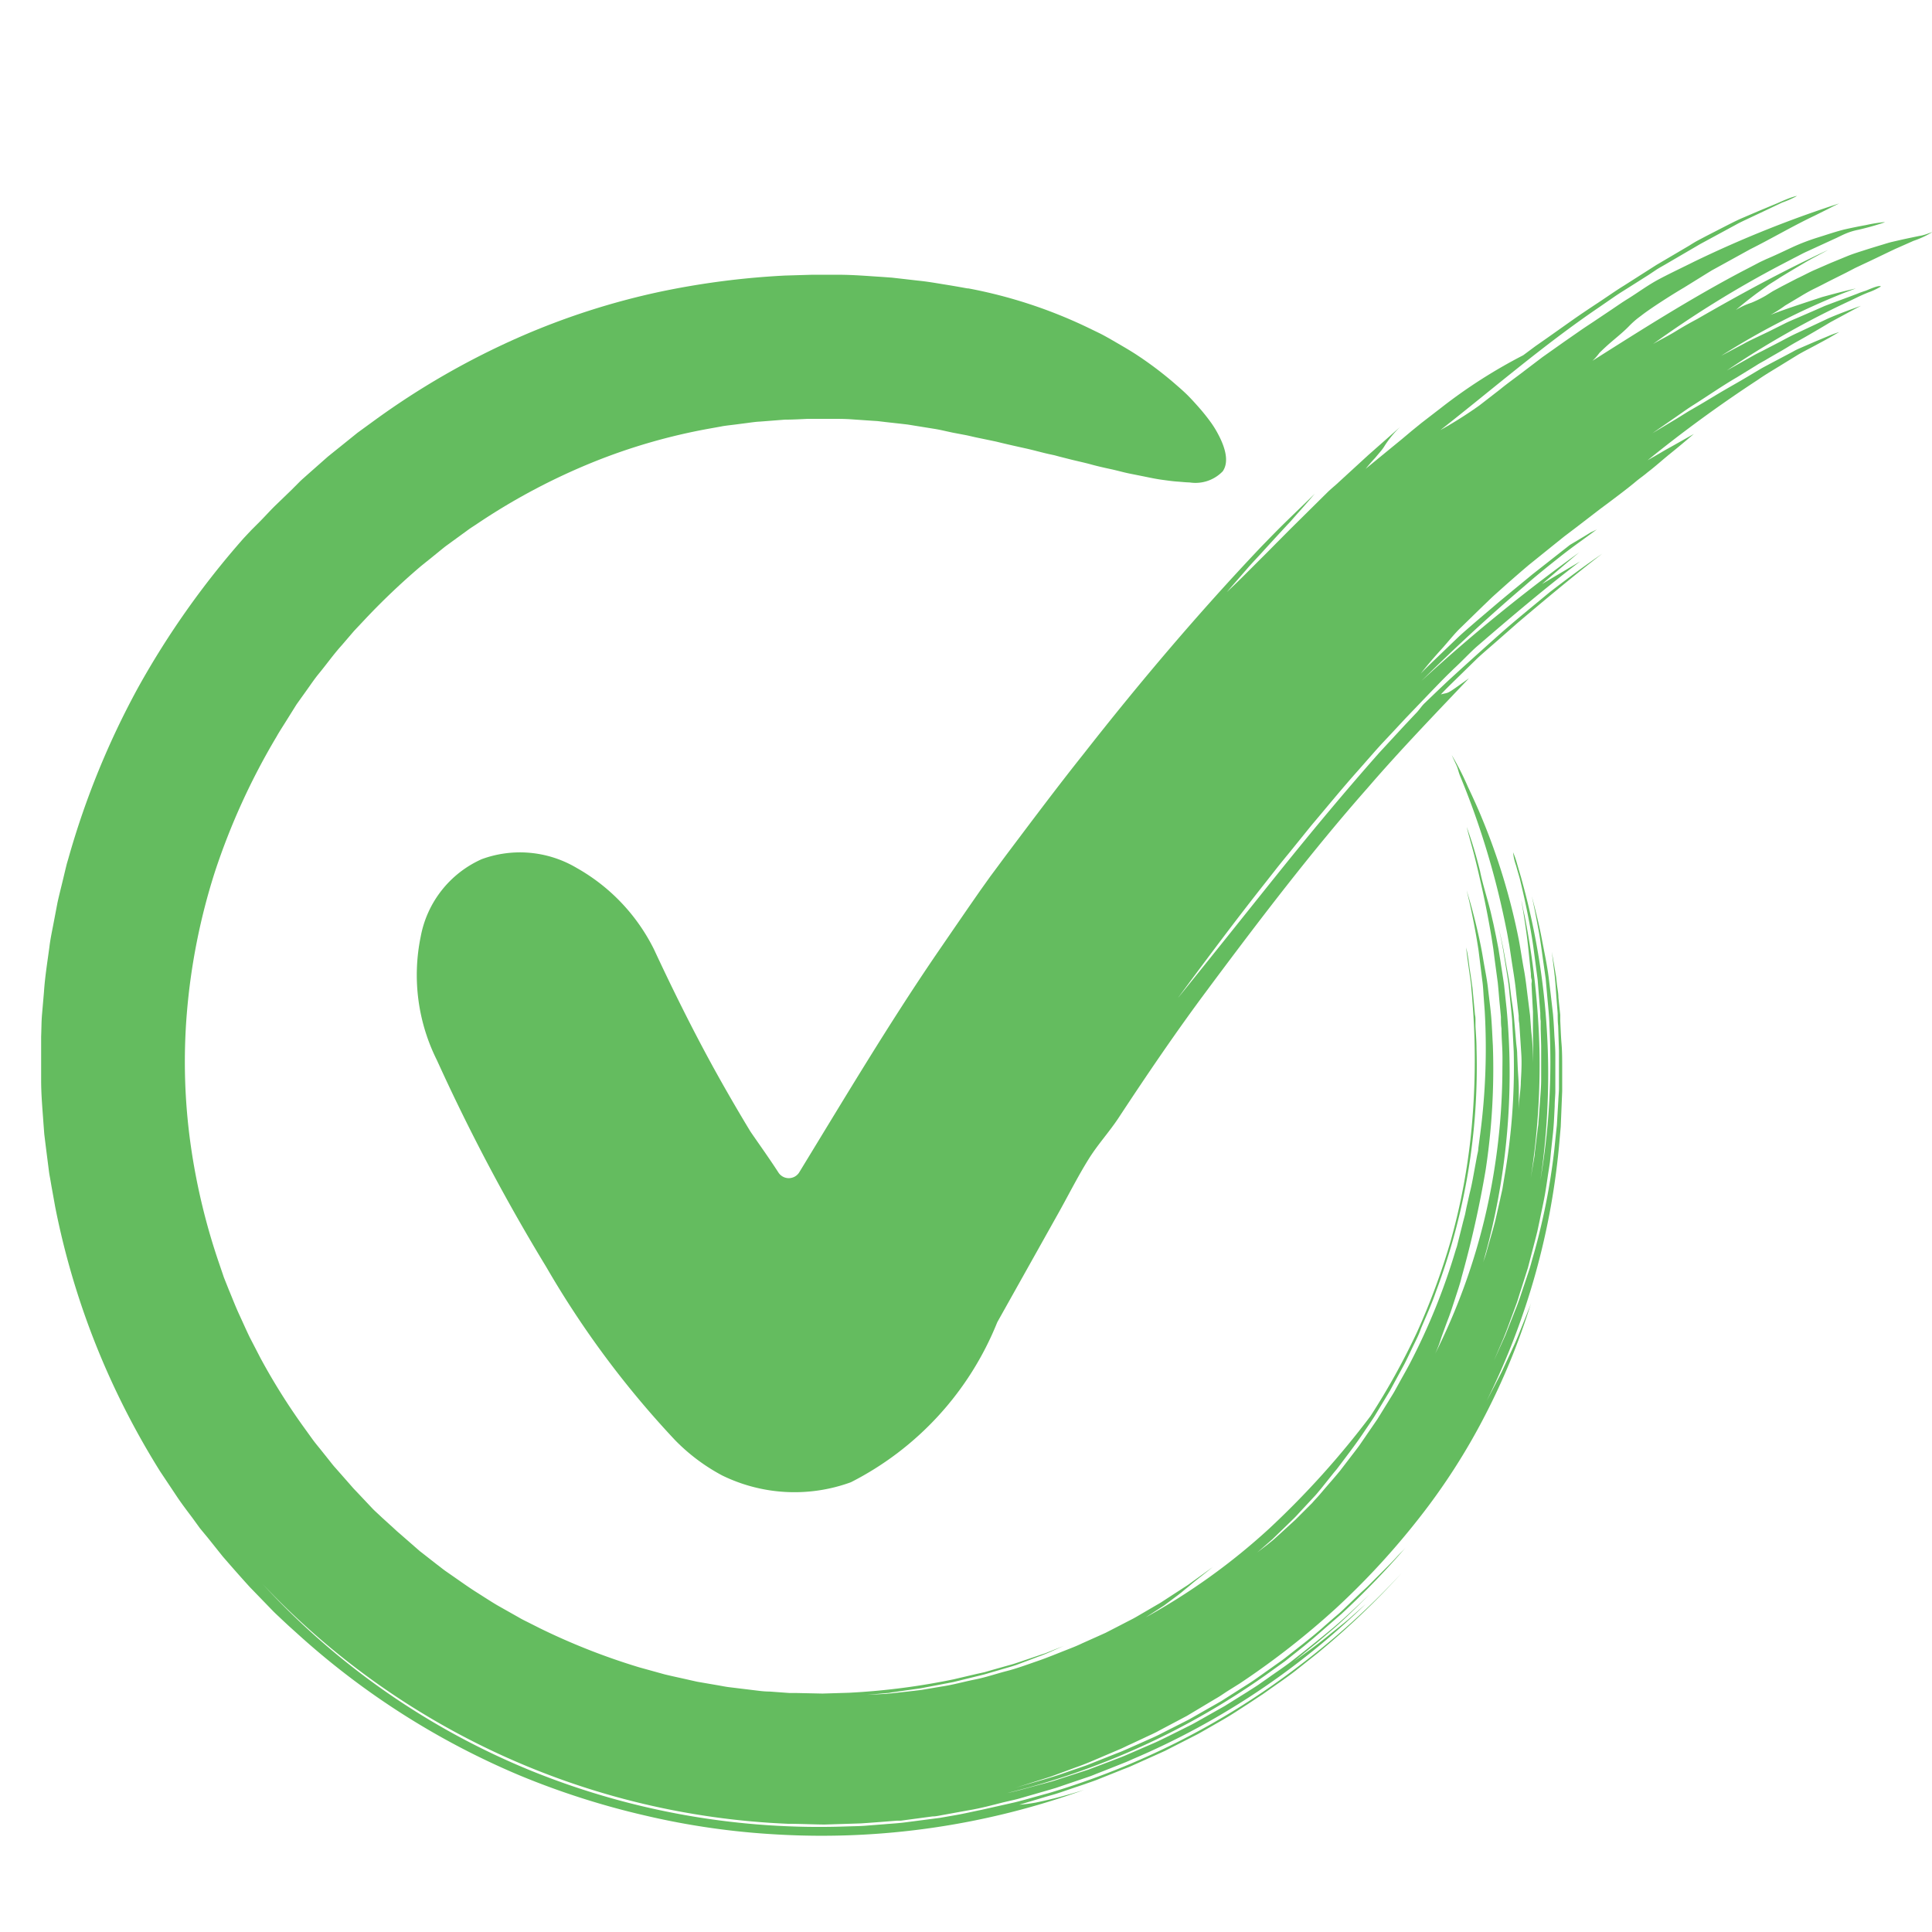
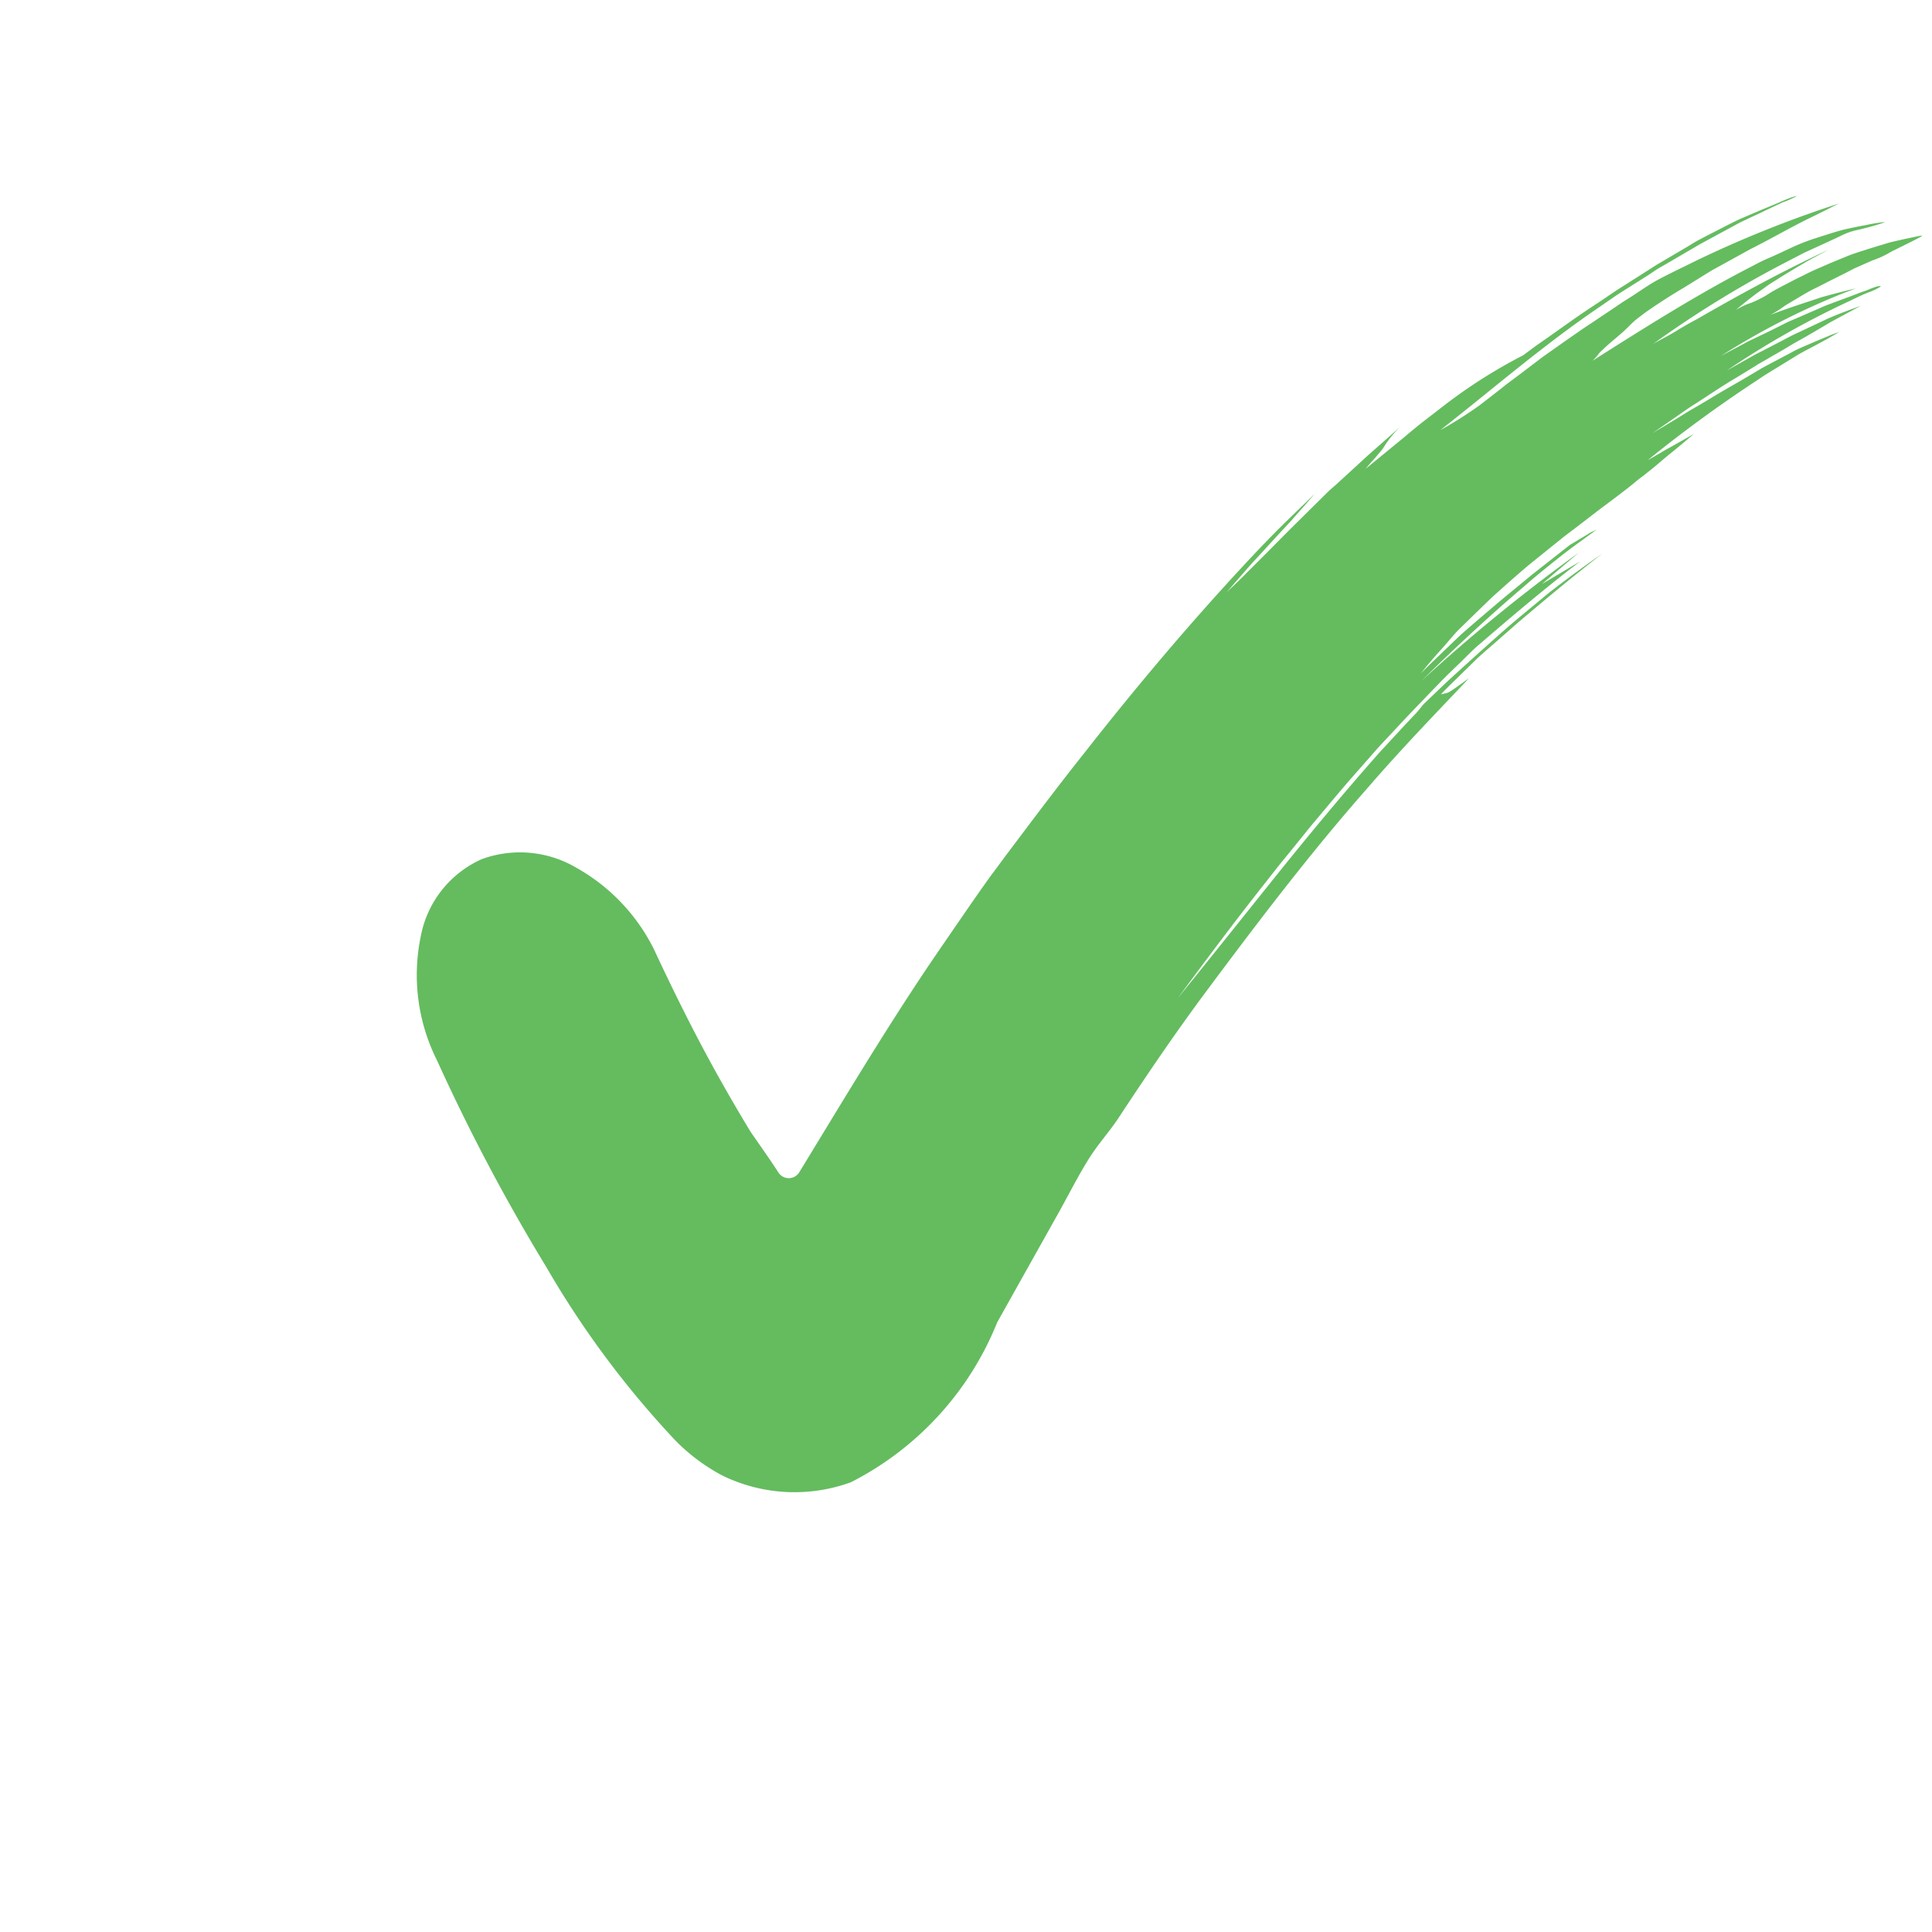
<svg xmlns="http://www.w3.org/2000/svg" width="24" height="24" viewBox="0 0 24 24">
  <defs>
    <style>.a{fill:none;}.b{fill:#64bc5f;}</style>
  </defs>
  <g transform="translate(-1053 -409)">
    <g transform="translate(-2335.173 -1347.682)">
      <rect class="a" width="24" height="24" transform="translate(3388.173 1756.681)" />
    </g>
    <g transform="translate(-2351.416 -975.769)">
      <g transform="translate(3404.916 1388.158)">
-         <path class="b" d="M3422.553,1407.264q.076.184.145.371.137.373.245.758c.072.255.133.514.185.774.014.065.024.131.037.2l.03.2c.02.131.043.262.055.394l.021.189.011.094c0,.032,0,.064.007.095.009.127.017.254.025.38s0,.235-.006.352c0,.055-.009.122-.015.187a1.714,1.714,0,0,0-.01.185c0-.094,0-.19,0-.286s-.01-.193-.014-.289l-.006-.145c0-.048-.009-.1-.013-.146-.008-.1-.017-.194-.025-.292s-.025-.194-.038-.291l-.018-.145c-.007-.048-.017-.1-.025-.144l-.052-.287c-.019-.095-.04-.189-.062-.282.028.127.054.254.073.383l.031.193c.01.064.021.129.027.194.013.13.028.26.039.39l.02.392a7.935,7.935,0,0,1-.117,1.567l-.022.134c-.009.045-.02.089-.029.133l-.06.265c-.022.088-.048.175-.073.262l-.037.131c-.011.044-.028.086-.042.129a8.549,8.549,0,0,0,.292-3.148l-.032-.3c-.014-.1-.031-.2-.046-.3l-.024-.15-.029-.149-.031-.149-.034-.148c-.041-.17-.1-.346-.134-.515a5.433,5.433,0,0,0-.166-.551l.008.033c.027.111.066.238.093.349.036.142.068.285.1.429q.06.278.107.559l.022.141.018.142.038.283c.01.095.016.19.026.284l.013.142c0,.048,0,.095.007.142,0,.1.008.19.011.285s0,.19,0,.285a8.131,8.131,0,0,1-.218,1.78,7.769,7.769,0,0,1-.617,1.691,1.533,1.533,0,0,0,.076-.2c.025-.07.051-.141.077-.211.035-.087.063-.178.093-.269l.044-.135c.014-.045.028-.089.038-.134a12.913,12.913,0,0,0,.3-1.339,8.357,8.357,0,0,0,.089-1.541c-.007-.121-.011-.24-.021-.359s-.027-.237-.04-.355-.039-.234-.058-.352c-.01-.059-.02-.117-.032-.176s-.024-.117-.038-.175q-.059-.259-.137-.511.091.369.148.746l.047.378c.009.063.012.126.016.189l.014.189a8.183,8.183,0,0,1-.055,1.515l-.025.189c0,.031-.01.063-.016.094l-.017.093c-.024.125-.043.25-.075.373-.013.058-.026.116-.039.174l-.018.088-.023.087-.044.175-.022.087-.011.044-.014.042a7.919,7.919,0,0,1-.573,1.418c-.041.078-.085.154-.128.232l-.064.116c-.022.038-.046.075-.069.113l-.139.225c-.049.073-.1.145-.15.219l-.075.109c-.026.036-.053.071-.08.106l-.161.21c-.056.068-.114.135-.171.2l-.085.1c-.029.033-.06.065-.09.1l-.207.207-.187.171-.082.074c-.026.023-.053.043-.077.063-.049.038-.093.071-.13.1l.187-.163.179-.173.089-.087c.03-.029.057-.06.085-.09l.169-.182c.029-.03.054-.063.081-.094l.08-.1.08-.1.04-.048.038-.05c.1-.133.2-.263.292-.4.046-.069.094-.137.138-.206l.128-.212.064-.106.059-.109.118-.217c.038-.073.072-.148.108-.222s.074-.147.1-.224c.063-.151.132-.3.185-.455a7.933,7.933,0,0,0,.505-3.02c0-.093-.008-.186-.013-.28l0-.07c0-.023,0-.047-.006-.07l-.013-.14-.019-.2c-.009-.066-.019-.132-.029-.2-.014-.086-.022-.188-.043-.271l-.007-.027c.008.06.015.124.024.188s.018.129.027.189l.013.1c0,.033.005.065.008.1l.015.2a9.113,9.113,0,0,1-.017,1.453,7.89,7.89,0,0,1-.266,1.432,8.562,8.562,0,0,1-.413,1.116,8.834,8.834,0,0,1-.578,1.043,10.758,10.758,0,0,1-1.261,1.4,7.938,7.938,0,0,1-1.531,1.1c.094-.061.169-.109.229-.148l.134-.1c.066-.049.091-.07.112-.088s.04-.031.087-.072.126-.1.271-.217l-.239.172c-.031.022-.062.047-.1.07l-.111.072-.117.076c-.04.026-.079.053-.121.076l-.245.143c-.04.024-.079.044-.117.063l-.108.056-.175.09-.1.045-.19.085c-.059.029-.121.053-.182.077-.123.048-.247.1-.375.144s-.254.091-.379.123-.258.078-.394.105-.274.067-.418.088l-.219.037c-.037.007-.075.01-.113.015l-.114.013c-.077.008-.155.018-.235.025l-.242.013.164-.015.079-.007c.026,0,.051-.007.076-.01l.28-.04.064-.009.063-.012.121-.023.224-.043.386-.095.342-.1.048-.015.045-.017.083-.031.15-.057c.1-.034.193-.08.32-.135l-.111.044-.075.03c-.026.011-.054.022-.085.031l-.194.066c-.068.022-.138.049-.211.068l-.213.06-.1.029-.1.022-.281.066a8.56,8.56,0,0,1-1.3.167l-.329.01-.329-.007c-.028,0-.055,0-.083,0l-.082-.006-.164-.012c-.055,0-.11-.006-.164-.013l-.164-.02-.164-.02c-.055-.006-.108-.018-.163-.027l-.163-.028-.081-.014-.081-.018c-.107-.025-.215-.047-.322-.073l-.318-.088a8.2,8.2,0,0,1-1.225-.481l-.135-.068c-.045-.023-.091-.044-.134-.07l-.264-.149c-.087-.051-.171-.107-.257-.161s-.168-.112-.251-.17l-.125-.087c-.042-.028-.08-.061-.121-.091l-.119-.093-.06-.047-.03-.023-.029-.025-.229-.2c-.039-.032-.074-.068-.111-.1l-.11-.1c-.035-.034-.072-.066-.106-.1l-.1-.106-.1-.106c-.017-.018-.034-.035-.05-.053l-.048-.055-.169-.192c-.026-.028-.052-.062-.082-.1l-.095-.119c-.034-.043-.073-.088-.109-.138l-.116-.161a7.883,7.883,0,0,1-.528-.844l-.136-.263c-.044-.091-.086-.187-.131-.284s-.084-.2-.126-.3l-.063-.158c-.018-.054-.037-.109-.056-.165a7.979,7.979,0,0,1-.354-1.465,7.388,7.388,0,0,1-.049-1.663,7.857,7.857,0,0,1,.348-1.746,8.423,8.423,0,0,1,.766-1.679c.038-.068.081-.132.123-.2l.125-.2.135-.189c.045-.063.088-.127.137-.187.1-.121.187-.245.291-.36l.15-.175.157-.167a8.682,8.682,0,0,1,.657-.624c.057-.048.116-.093.173-.14l.086-.07c.029-.023.057-.047.087-.068l.177-.129.088-.064c.029-.021.06-.04.09-.06a7.894,7.894,0,0,1,1.463-.779,7.313,7.313,0,0,1,1.416-.41l.167-.03c.027-.006.055-.009.083-.013l.083-.01.162-.021c.053-.007.106-.015.158-.017l.306-.024c.1,0,.2-.006.289-.01.047,0,.093,0,.138,0l.133,0c.087,0,.172,0,.252.005l.232.016.108.007.1.012.189.021.086.01.08.013.261.042c.071.012.125.026.16.033l.055.012.158.03c.052.01.1.023.155.034l.154.032.076.016.074.018c.1.024.2.046.295.067s.189.048.282.069l.07.015.067.018.134.034c.088.022.175.04.258.063s.165.041.244.058.154.039.228.054.146.029.214.043.132.027.2.036.122.017.179.021.108.01.157.011a.47.47,0,0,0,.411-.138c.07-.1.051-.255-.051-.45a1.225,1.225,0,0,0-.092-.152q-.056-.078-.126-.161c-.048-.055-.1-.114-.157-.172s-.123-.114-.191-.173a4.517,4.517,0,0,0-.473-.353c-.089-.057-.184-.111-.282-.168-.049-.028-.1-.057-.151-.083l-.159-.077a5.983,5.983,0,0,0-1.476-.483l-.009,0c-.007,0-.106-.02-.287-.049-.09-.014-.2-.035-.331-.048l-.209-.024-.115-.013-.123-.009c-.167-.01-.352-.027-.553-.027l-.154,0c-.052,0-.106,0-.16,0l-.337.01a9.987,9.987,0,0,0-1.548.2,9.07,9.07,0,0,0-1.763.569,9.684,9.684,0,0,0-1.784,1.026l-.217.158-.211.17-.106.085-.053.043-.051.045-.206.182c-.034.031-.069.06-.1.092l-.1.1-.2.193c-.066.065-.128.135-.193.2l-.1.1c-.032.034-.064.068-.094.1a10.522,10.522,0,0,0-1.312,1.856,10.187,10.187,0,0,0-.865,2.12l-.02.068-.017.069-.033.138c-.022.092-.046.184-.066.276l-.053.278c-.018.093-.037.184-.048.278-.025.186-.055.37-.067.555-.008.093-.016.185-.024.277s-.007.184-.011.275c0,.046,0,.091,0,.137s0,.091,0,.137c0,.091,0,.182,0,.272,0,.181.017.359.029.535l.01.132.016.131c.011.087.022.174.033.26.006.043.01.086.018.128s.015.084.022.126q.023.126.045.25a9.687,9.687,0,0,0,.551,1.83,9.855,9.855,0,0,0,.754,1.464l.2.3c.066.1.134.188.2.276l.095.131.1.121.183.229c.122.141.235.269.337.381l.277.286c.039.041.078.075.112.108l.091.085.111.1a9.7,9.7,0,0,0,2.761,1.76,9.851,9.851,0,0,0,1.566.5,9.38,9.38,0,0,0,1.623.233,9.6,9.6,0,0,0,3.823-.554,6,6,0,0,1-.6.158,2.073,2.073,0,0,1-.206.027l.333-.1c.055-.016.109-.03.162-.048l.159-.054.157-.053c.052-.019.1-.034.154-.055l.3-.12c.041-.017.089-.033.138-.056l.156-.07.167-.075.084-.038.08-.041.327-.167c.107-.06.214-.122.32-.183s.2-.125.3-.189l.151-.1.037-.024.037-.026.073-.052c.1-.07.2-.139.292-.21l.282-.224a9.86,9.86,0,0,0,1.041-.993,9.745,9.745,0,0,1-1.271,1.15,9.6,9.6,0,0,1-1.521.953,9.708,9.708,0,0,1-1.594.631c-.138.037-.275.078-.414.113l-.417.094c-.106.021-.2.044-.312.064l-.206.036-.208.027-.239.031c-.08.01-.161.014-.242.021l-.242.019c-.081.006-.162.006-.242.009a9.516,9.516,0,0,1-3.908-.693,9.289,9.289,0,0,1-3.333-2.318,9.516,9.516,0,0,0,6.531,2.978c.15,0,.3.008.45.009l.449-.014c.179-.012.313-.023.448-.034l.05,0,.051-.007.105-.014.239-.032c.037,0,.074-.008.111-.015l.11-.02.22-.04c.147-.024.292-.063.438-.1l.117-.027c.036-.008.068-.016.1-.026l.216-.062c.086-.025.129-.037.216-.063l.2-.068.2-.068c.034-.011.067-.024.1-.038l.1-.039.191-.076.09-.036.084-.037a9.437,9.437,0,0,0,2.886-1.923l-.214.19c-.073.061-.148.12-.223.18-.146.122-.3.231-.456.344l.246-.2c.042-.032.081-.067.12-.1l.118-.1c.16-.137.307-.287.458-.434-.159.149-.314.3-.482.439s-.337.274-.508.407c-.086.065-.177.125-.265.188l-.133.093c-.045.03-.091.058-.137.088l-.276.172-.283.16c-.047.026-.094.054-.142.078l-.146.073-.145.072c-.049.024-.1.049-.146.07l-.3.13-.074.032c-.025.011-.05.02-.075.03l-.152.058-.151.057-.076.029-.077.025-.308.1c-.026.008-.051.017-.077.024l-.078.021-.156.042c-.1.027-.207.058-.313.079a9.473,9.473,0,0,0,3.2-1.458l.248-.178.239-.19.12-.1.115-.1.23-.2a10.158,10.158,0,0,0,.8-.828c-.034.04-.079.081-.115.121s-.095.1-.144.149l-.148.148-.074.074c-.025.024-.051.047-.077.071l-.22.211c-.036.036-.075.068-.113.1l-.115.1c-.15.136-.313.258-.472.384-.039.032-.081.061-.122.09l-.124.088c-.083.058-.164.119-.25.172l-.256.163-.063.04-.066.038-.132.075-.135.077-.068.039-.071.036-.282.143c-.044.023-.09.044-.136.064l-.139.062-.14.062-.071.031-.072.028-.289.115-.073.029-.075.026-.152.052c-.2.074-.423.131-.653.2l.388-.123.047-.015.047-.017.092-.034.179-.066c.119-.041.237-.094.352-.143l.169-.072c.055-.022.106-.05.157-.072l.175-.082c.058-.028.118-.053.174-.085l.344-.182.334-.2c.028-.017.056-.032.083-.05l.08-.053.16-.1a9.959,9.959,0,0,0,1.2-.938,9.458,9.458,0,0,0,1.028-1.116,7.925,7.925,0,0,0,.82-1.277,8.472,8.472,0,0,0,.573-1.4c-.015.047-.035.092-.052.137l-.054.135c-.037.09-.071.183-.117.279l-.143.309c-.055.109-.118.228-.187.36a9.009,9.009,0,0,0,.907-3.259l.013-.147.006-.147.012-.294c0-.1,0-.2,0-.294s0-.2-.008-.293-.011-.191-.016-.288l0-.073-.008-.072-.015-.144c0-.048-.01-.1-.016-.144s-.009-.1-.018-.143c-.015-.095-.032-.189-.048-.281l.037.306c.01.1.016.205.024.307l.012.154c0,.051,0,.1.006.154l.01.308c0,.1,0,.206,0,.309v.154c0,.052-.006.1-.008.154l-.018.308c-.011.1-.021.2-.032.307a8.1,8.1,0,0,1-.268,1.34c-.016.054-.029.11-.048.164l-.054.162c-.037.108-.07.217-.114.322l-.125.318-.141.312.121-.283c.039-.095.073-.192.109-.288l.053-.144c.017-.048.031-.1.047-.147l.093-.293.078-.3c.013-.05.026-.1.038-.149l.032-.15c.02-.1.043-.2.061-.3s.031-.2.047-.3l.017-.112.011-.109c.007-.072.015-.141.022-.208.016-.134.02-.26.026-.378,0-.059.006-.116.008-.172,0-.028,0-.055,0-.082v-.08c0-.1,0-.2,0-.3s-.009-.181-.013-.265-.009-.165-.016-.244c-.018-.157-.035-.306-.054-.458s-.053-.306-.084-.472-.075-.343-.125-.534c.03.136.056.275.082.414s.043.277.062.411l.028.2c.006.067.012.133.018.2.011.131.026.259.029.385a8.784,8.784,0,0,1-.113,1.919,9.012,9.012,0,0,0-.128-3.322c-.032-.146-.071-.291-.11-.435-.006-.02-.029-.1-.052-.178a1.018,1.018,0,0,0-.049-.14.681.681,0,0,0,.038.167c.021.079.047.16.052.187.065.269.121.541.161.815l.054.412.033.414c0,.034,0,.069.005.1l0,.1.006.208c0,.069,0,.138,0,.208l0,.208c0,.1-.01.2-.017.307l-.011.154-.006.077c0,.026-.006.051-.009.077l-.037.305c0,.025-.006.051-.01.076l-.013.076-.026.151a9.08,9.08,0,0,0,.108-1.585,9.926,9.926,0,0,0-.167-1.577c-.009-.048-.019-.1-.029-.143s-.019-.1-.03-.143c.042.24.073.453.092.646l.028.272c0,.022,0,.043.007.064s0,.042,0,.062l.006.119.012.225,0,.054v.053c0,.035,0,.07,0,.105,0,.139.005.274,0,.416a3,3,0,0,0-.021-.383l-.015-.2-.025-.2c-.016-.123-.028-.246-.051-.369s-.04-.246-.063-.368a7.954,7.954,0,0,0-.46-1.517c-.054-.132-.114-.261-.174-.389a3.44,3.44,0,0,0-.2-.392c.018.041.038.083.058.126S3422.535,1407.221,3422.553,1407.264Z" transform="translate(-3404.916 -1401.016)" />
-       </g>
+         </g>
      <g transform="translate(3409.594 1387.22)">
-         <path class="b" d="M3492.387,1387.7c-.076.016-.151.031-.226.048l-.113.026c-.038.009-.075.021-.111.032q-.111.033-.221.068c-.074.024-.147.046-.219.075l-.214.088-.211.092c-.07.032-.137.069-.205.1l-.193.1-.1.054c-.031.018-.062.039-.093.058a1.436,1.436,0,0,1-.18.089.866.866,0,0,0-.193.09c.084-.072.173-.142.264-.21l.139-.1c.048-.032.1-.062.145-.093.1-.061.2-.121.3-.18s.2-.109.3-.164c-.561.261-1.1.554-1.628.859-.093.049-.182.1-.273.156s-.183.1-.275.154a13.134,13.134,0,0,1,1.59-.984l.161-.084c.054-.027.107-.057.163-.082l.333-.153c.048-.021.1-.049.146-.068a.781.781,0,0,1,.154-.047,3.31,3.31,0,0,0,.336-.095h-.022a2.036,2.036,0,0,0-.217.036c-.089.016-.177.034-.265.054-.113.028-.222.066-.332.1s-.22.076-.325.125-.211.1-.316.144l-.079.037-.076.04-.154.08c-.639.338-1.247.724-1.85,1.106a.691.691,0,0,0,.088-.1c.033-.032.066-.063.1-.094.085-.076.178-.147.259-.229.024-.025.048-.048.074-.071s.054-.044.082-.065c.055-.043.114-.083.173-.123.119-.079.24-.156.359-.226l.2-.124.1-.062.051-.031.053-.029.421-.232c.27-.135.526-.287.8-.417l.153-.076.076-.039.077-.037a14.026,14.026,0,0,0-1.8.722c-.144.072-.291.141-.433.216s-.257.162-.385.242c-.069.042-.135.088-.2.132l-.2.134c-.066.045-.134.088-.2.134l-.2.139-.27.191-.263.2c-.087.066-.177.13-.262.2l-.258.2a5.249,5.249,0,0,1-.484.306c.648-.508,1.278-1.055,1.97-1.525l.2-.138c.068-.046.139-.089.208-.133l.21-.133.1-.067c.035-.022.072-.042.108-.063l.433-.253.443-.24c.053-.03.11-.055.166-.082l.168-.079.24-.114a1.237,1.237,0,0,0,.168-.073l.016-.01a.807.807,0,0,0-.121.039c-.041.016-.08.033-.117.05l-.24.1-.222.095c-.073.033-.144.07-.215.106l-.214.11-.106.056c-.035.019-.069.04-.1.06l-.411.242-.4.255c-.109.067-.213.141-.319.211s-.213.141-.317.214l-.311.22-.156.109-.152.113a6.432,6.432,0,0,0-1.015.649l-.249.192-.123.1-.119.1-.452.37c.046-.055.084-.1.115-.132l.069-.082a.543.543,0,0,0,.055-.076,1.279,1.279,0,0,1,.191-.231l-.4.353-.4.367c-.034.029-.071.061-.1.089l-.09.089-.366.362-.184.185c-.062.063-.127.129-.193.194l-.1.1-.1.1c-.07.07-.144.141-.221.213l.254-.292c.074-.085.147-.159.208-.228.125-.137.227-.248.33-.358.119-.136.179-.2.3-.343-.054.054-.195.189-.335.325s-.273.275-.326.329c-.778.82-1.515,1.69-2.205,2.571-.319.4-.632.818-.94,1.227-.075.1-.148.2-.223.3l-.127.178-.139.2-.181.263-.221.322c-.6.879-1.148,1.8-1.707,2.715a.153.153,0,0,1-.259,0c-.129-.2-.321-.466-.352-.516q-.235-.388-.454-.785c-.264-.481-.508-.974-.74-1.472a2.37,2.37,0,0,0-.959-1.009,1.38,1.38,0,0,0-1.18-.109,1.316,1.316,0,0,0-.758.963,2.363,2.363,0,0,0,.2,1.531l0,0,.033.072a24.132,24.132,0,0,0,1.327,2.5,11.666,11.666,0,0,0,1.6,2.151,2.377,2.377,0,0,0,.584.438,2.044,2.044,0,0,0,1.6.085,3.828,3.828,0,0,0,1.818-1.987l.759-1.355c.126-.225.243-.459.38-.678.108-.173.25-.329.364-.5.357-.543.723-1.082,1.11-1.6l.031-.042c.63-.845,1.275-1.691,1.963-2.47.4-.464.832-.911,1.253-1.355-.3.214-.232.169-.349.2.077-.082.156-.157.231-.231l.223-.218c.062-.058.16-.141.244-.215l.262-.23c.344-.291.691-.582,1.045-.854-.22.151-.436.311-.649.475-.218.181-.439.359-.652.549s-.407.365-.61.551c-.1.094-.2.19-.3.286-.037.037-.063.08-.1.118s-.094.1-.139.147l-.318.344c-.425.48-.843.982-1.248,1.486s-.832,1.042-1.256,1.564c.359-.486.72-.97,1.093-1.441l.139-.177c.047-.059.094-.117.142-.175l.283-.35c.193-.228.383-.461.581-.683l.145-.165.072-.082.073-.081c.12-.127.179-.191.3-.321l.3-.313.151-.156.077-.077.073-.071c.1-.092.2-.2.284-.274.423-.365.846-.724,1.284-1.058l-.474.281c.153-.131.305-.262.46-.391a21.448,21.448,0,0,0-1.957,1.594c.413-.407.835-.8,1.274-1.173.149-.131.3-.252.458-.377s.3-.221.447-.332a.8.8,0,0,1-.074.036l-.085.052-.176.105-.466.366c-.153.127-.307.251-.458.379l-.235.2c-.074.065-.151.129-.227.2l-.225.216c-.077.074-.159.151-.242.237.085-.108.173-.21.255-.3s.167-.2.245-.273l.276-.269c.047-.044.092-.09.14-.133l.142-.127c.094-.083.189-.166.285-.247l.294-.237.147-.118.149-.113.294-.226c.1-.074.2-.149.3-.226.049-.038.1-.078.145-.116s.1-.075.145-.114c.1-.076.189-.158.286-.236s.192-.158.289-.241l-.255.144c-.045.026-.094.051-.146.083l-.173.1a16.485,16.485,0,0,1,1.37-1c.081-.057.166-.107.249-.158l.252-.155c.083-.048.171-.091.256-.138.043-.023.086-.046.128-.07s.084-.049.126-.072c-.05.015-.1.034-.146.054l-.144.06-.143.062c-.048.021-.1.042-.142.067l-.276.146c-.046.025-.092.048-.137.075l-.134.08c-.1.06-.2.116-.3.174s-.2.12-.3.179l-.15.087-.148.092-.3.18.258-.179c.087-.059.171-.122.26-.177.176-.112.349-.232.529-.337l.189-.116.085-.053.082-.046c.1-.06.2-.114.279-.163s.157-.09.228-.131.138-.08.207-.121c.035-.02.069-.042.105-.062l.113-.061c.078-.042.162-.088.254-.136-.137.049-.277.1-.407.157l-.372.175c-.076.034-.15.074-.223.113l-.222.115c-.037.019-.075.037-.112.058l-.11.062-.219.123a10.935,10.935,0,0,1,1.533-.867l.108-.052.055-.025.055-.023a.833.833,0,0,0,.162-.076c-.021-.024-.161.043-.188.052s-.071.023-.1.036l-.1.038-.208.077-.1.038-.1.044-.2.087c-.068.03-.137.057-.2.089l-.2.1-.149.071c-.049.024-.1.047-.148.074l-.291.155a9.105,9.105,0,0,1,1.525-.781l.148-.056c-.129.03-.243.059-.345.087l-.074.02-.069.023-.128.042c-.162.054-.3.1-.443.156a1.58,1.58,0,0,0,.18-.115l.191-.114c.059-.036.119-.07.181-.1s.124-.063.187-.095l.2-.1.1-.052c.033-.017.068-.032.1-.048.137-.063.272-.13.41-.195l.226-.1a1.159,1.159,0,0,0,.236-.11C3492.494,1387.671,3492.44,1387.693,3492.387,1387.7Z" transform="translate(-3473.723 -1387.22)" />
+         <path class="b" d="M3492.387,1387.7c-.076.016-.151.031-.226.048l-.113.026c-.038.009-.075.021-.111.032q-.111.033-.221.068c-.074.024-.147.046-.219.075l-.214.088-.211.092c-.07.032-.137.069-.205.1l-.193.1-.1.054c-.031.018-.062.039-.093.058a1.436,1.436,0,0,1-.18.089.866.866,0,0,0-.193.09c.084-.072.173-.142.264-.21l.139-.1c.048-.032.1-.062.145-.093.1-.061.2-.121.3-.18s.2-.109.3-.164c-.561.261-1.1.554-1.628.859-.093.049-.182.1-.273.156s-.183.1-.275.154a13.134,13.134,0,0,1,1.59-.984l.161-.084c.054-.027.107-.057.163-.082l.333-.153c.048-.021.1-.049.146-.068a.781.781,0,0,1,.154-.047,3.31,3.31,0,0,0,.336-.095h-.022a2.036,2.036,0,0,0-.217.036c-.089.016-.177.034-.265.054-.113.028-.222.066-.332.1s-.22.076-.325.125-.211.1-.316.144l-.079.037-.076.04-.154.08c-.639.338-1.247.724-1.85,1.106a.691.691,0,0,0,.088-.1c.033-.032.066-.063.1-.094.085-.076.178-.147.259-.229.024-.025.048-.048.074-.071s.054-.044.082-.065c.055-.043.114-.083.173-.123.119-.079.24-.156.359-.226l.2-.124.1-.062.051-.031.053-.029.421-.232c.27-.135.526-.287.8-.417l.153-.076.076-.039.077-.037a14.026,14.026,0,0,0-1.8.722c-.144.072-.291.141-.433.216s-.257.162-.385.242c-.069.042-.135.088-.2.132l-.2.134c-.066.045-.134.088-.2.134l-.2.139-.27.191-.263.2c-.087.066-.177.13-.262.2l-.258.2a5.249,5.249,0,0,1-.484.306c.648-.508,1.278-1.055,1.97-1.525l.2-.138c.068-.046.139-.089.208-.133l.21-.133.1-.067c.035-.022.072-.042.108-.063l.433-.253.443-.24c.053-.03.11-.055.166-.082l.168-.079.24-.114a1.237,1.237,0,0,0,.168-.073l.016-.01a.807.807,0,0,0-.121.039c-.041.016-.08.033-.117.05l-.24.1-.222.095c-.073.033-.144.07-.215.106l-.214.11-.106.056c-.035.019-.069.04-.1.06l-.411.242-.4.255c-.109.067-.213.141-.319.211s-.213.141-.317.214l-.311.22-.156.109-.152.113a6.432,6.432,0,0,0-1.015.649l-.249.192-.123.1-.119.1-.452.37c.046-.055.084-.1.115-.132l.069-.082a.543.543,0,0,0,.055-.076,1.279,1.279,0,0,1,.191-.231l-.4.353-.4.367c-.034.029-.071.061-.1.089l-.09.089-.366.362-.184.185c-.062.063-.127.129-.193.194l-.1.1-.1.1c-.07.07-.144.141-.221.213l.254-.292c.074-.085.147-.159.208-.228.125-.137.227-.248.33-.358.119-.136.179-.2.3-.343-.054.054-.195.189-.335.325s-.273.275-.326.329c-.778.82-1.515,1.69-2.205,2.571-.319.4-.632.818-.94,1.227-.075.1-.148.2-.223.3l-.127.178-.139.2-.181.263-.221.322c-.6.879-1.148,1.8-1.707,2.715a.153.153,0,0,1-.259,0c-.129-.2-.321-.466-.352-.516q-.235-.388-.454-.785c-.264-.481-.508-.974-.74-1.472a2.37,2.37,0,0,0-.959-1.009,1.38,1.38,0,0,0-1.18-.109,1.316,1.316,0,0,0-.758.963,2.363,2.363,0,0,0,.2,1.531l0,0,.033.072a24.132,24.132,0,0,0,1.327,2.5,11.666,11.666,0,0,0,1.6,2.151,2.377,2.377,0,0,0,.584.438,2.044,2.044,0,0,0,1.6.085,3.828,3.828,0,0,0,1.818-1.987l.759-1.355c.126-.225.243-.459.38-.678.108-.173.25-.329.364-.5.357-.543.723-1.082,1.11-1.6l.031-.042c.63-.845,1.275-1.691,1.963-2.47.4-.464.832-.911,1.253-1.355-.3.214-.232.169-.349.2.077-.082.156-.157.231-.231l.223-.218c.062-.058.16-.141.244-.215l.262-.23c.344-.291.691-.582,1.045-.854-.22.151-.436.311-.649.475-.218.181-.439.359-.652.549s-.407.365-.61.551c-.1.094-.2.19-.3.286-.037.037-.063.08-.1.118s-.094.1-.139.147l-.318.344c-.425.48-.843.982-1.248,1.486s-.832,1.042-1.256,1.564c.359-.486.72-.97,1.093-1.441l.139-.177c.047-.059.094-.117.142-.175l.283-.35c.193-.228.383-.461.581-.683l.145-.165.072-.082.073-.081c.12-.127.179-.191.3-.321l.3-.313.151-.156.077-.077.073-.071c.1-.092.2-.2.284-.274.423-.365.846-.724,1.284-1.058l-.474.281c.153-.131.305-.262.46-.391a21.448,21.448,0,0,0-1.957,1.594c.413-.407.835-.8,1.274-1.173.149-.131.3-.252.458-.377s.3-.221.447-.332a.8.8,0,0,1-.074.036l-.085.052-.176.105-.466.366c-.153.127-.307.251-.458.379l-.235.2c-.074.065-.151.129-.227.2l-.225.216c-.077.074-.159.151-.242.237.085-.108.173-.21.255-.3s.167-.2.245-.273l.276-.269c.047-.044.092-.09.14-.133l.142-.127c.094-.083.189-.166.285-.247l.294-.237.147-.118.149-.113.294-.226c.1-.074.2-.149.3-.226.049-.038.1-.078.145-.116s.1-.075.145-.114c.1-.076.189-.158.286-.236s.192-.158.289-.241l-.255.144c-.045.026-.094.051-.146.083l-.173.1a16.485,16.485,0,0,1,1.37-1c.081-.057.166-.107.249-.158l.252-.155c.083-.048.171-.091.256-.138.043-.023.086-.046.128-.07s.084-.049.126-.072c-.05.015-.1.034-.146.054l-.144.06-.143.062c-.048.021-.1.042-.142.067l-.276.146c-.046.025-.092.048-.137.075l-.134.08c-.1.06-.2.116-.3.174s-.2.12-.3.179l-.15.087-.148.092-.3.18.258-.179c.087-.059.171-.122.26-.177.176-.112.349-.232.529-.337l.189-.116.085-.053.082-.046c.1-.06.2-.114.279-.163s.157-.09.228-.131.138-.08.207-.121c.035-.02.069-.042.105-.062l.113-.061c.078-.042.162-.088.254-.136-.137.049-.277.1-.407.157l-.372.175c-.076.034-.15.074-.223.113l-.222.115c-.037.019-.075.037-.112.058l-.11.062-.219.123a10.935,10.935,0,0,1,1.533-.867l.108-.052.055-.025.055-.023a.833.833,0,0,0,.162-.076c-.021-.024-.161.043-.188.052s-.071.023-.1.036l-.1.038-.208.077-.1.038-.1.044-.2.087c-.068.03-.137.057-.2.089l-.2.1-.149.071c-.049.024-.1.047-.148.074l-.291.155a9.105,9.105,0,0,1,1.525-.781l.148-.056c-.129.03-.243.059-.345.087l-.074.02-.069.023-.128.042c-.162.054-.3.1-.443.156a1.58,1.58,0,0,0,.18-.115l.191-.114c.059-.036.119-.07.181-.1s.124-.063.187-.095l.2-.1.1-.052l.226-.1a1.159,1.159,0,0,0,.236-.11C3492.494,1387.671,3492.44,1387.693,3492.387,1387.7Z" transform="translate(-3473.723 -1387.22)" />
      </g>
    </g>
  </g>
</svg>